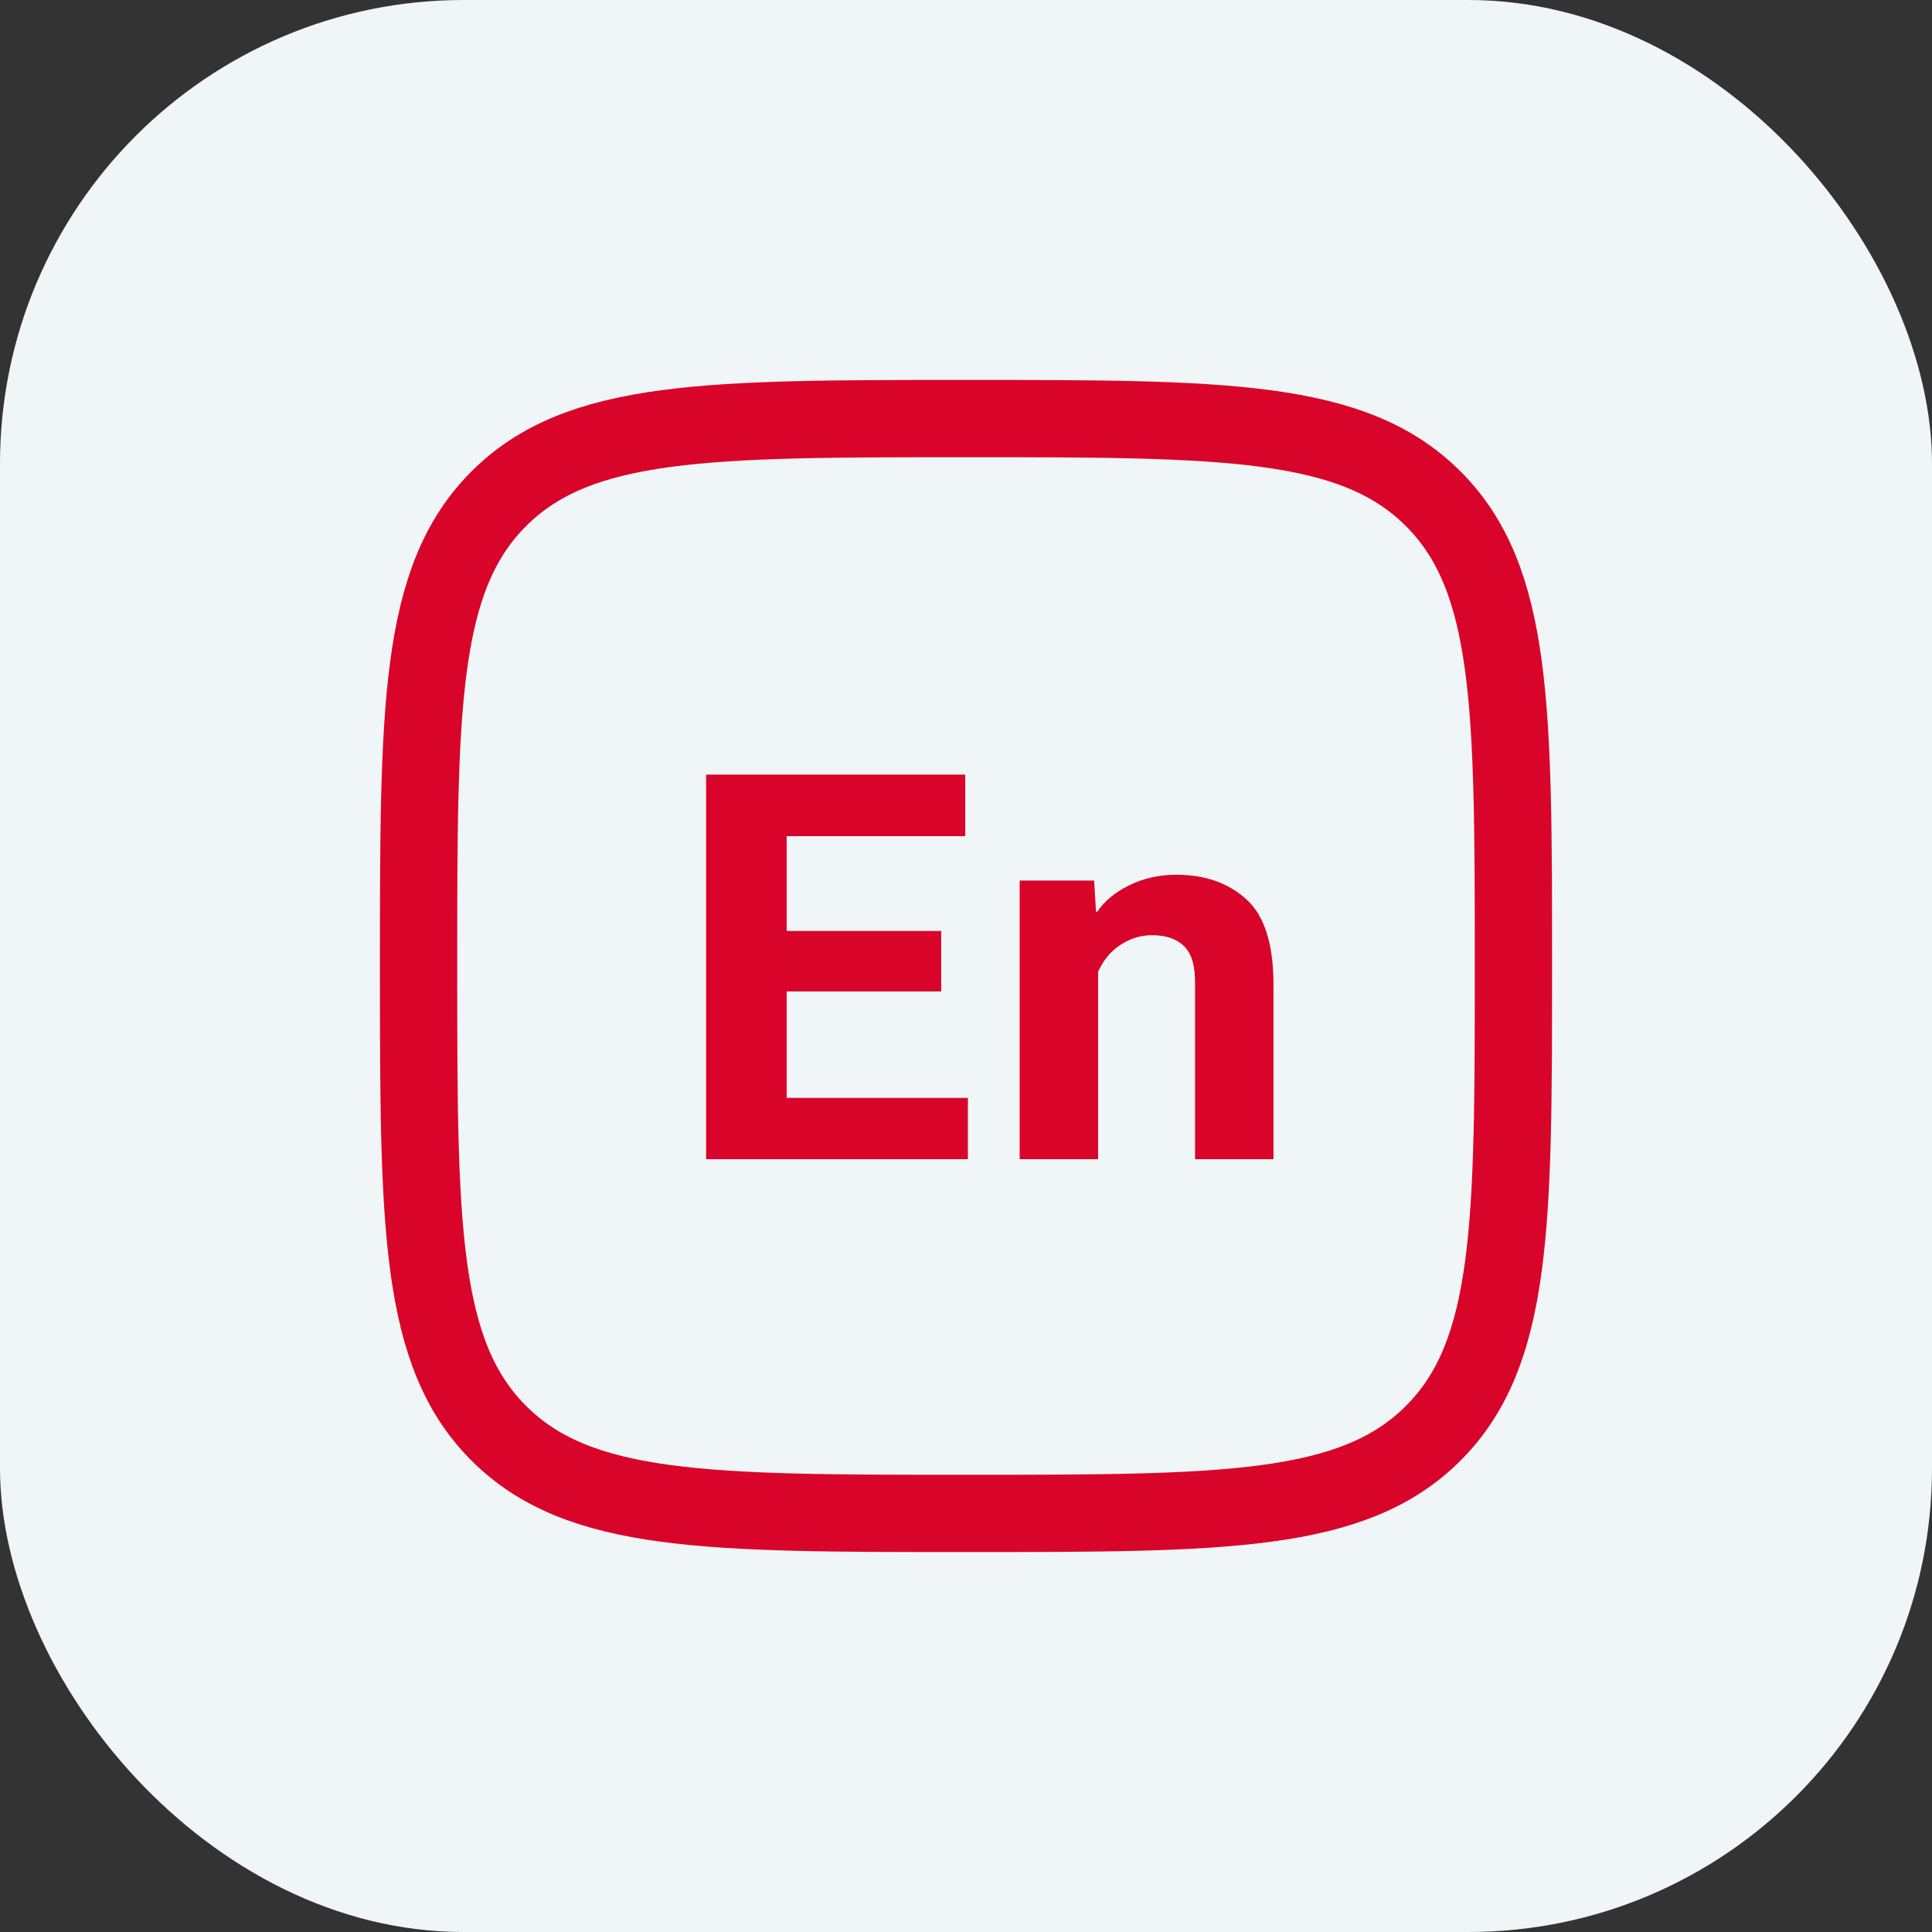
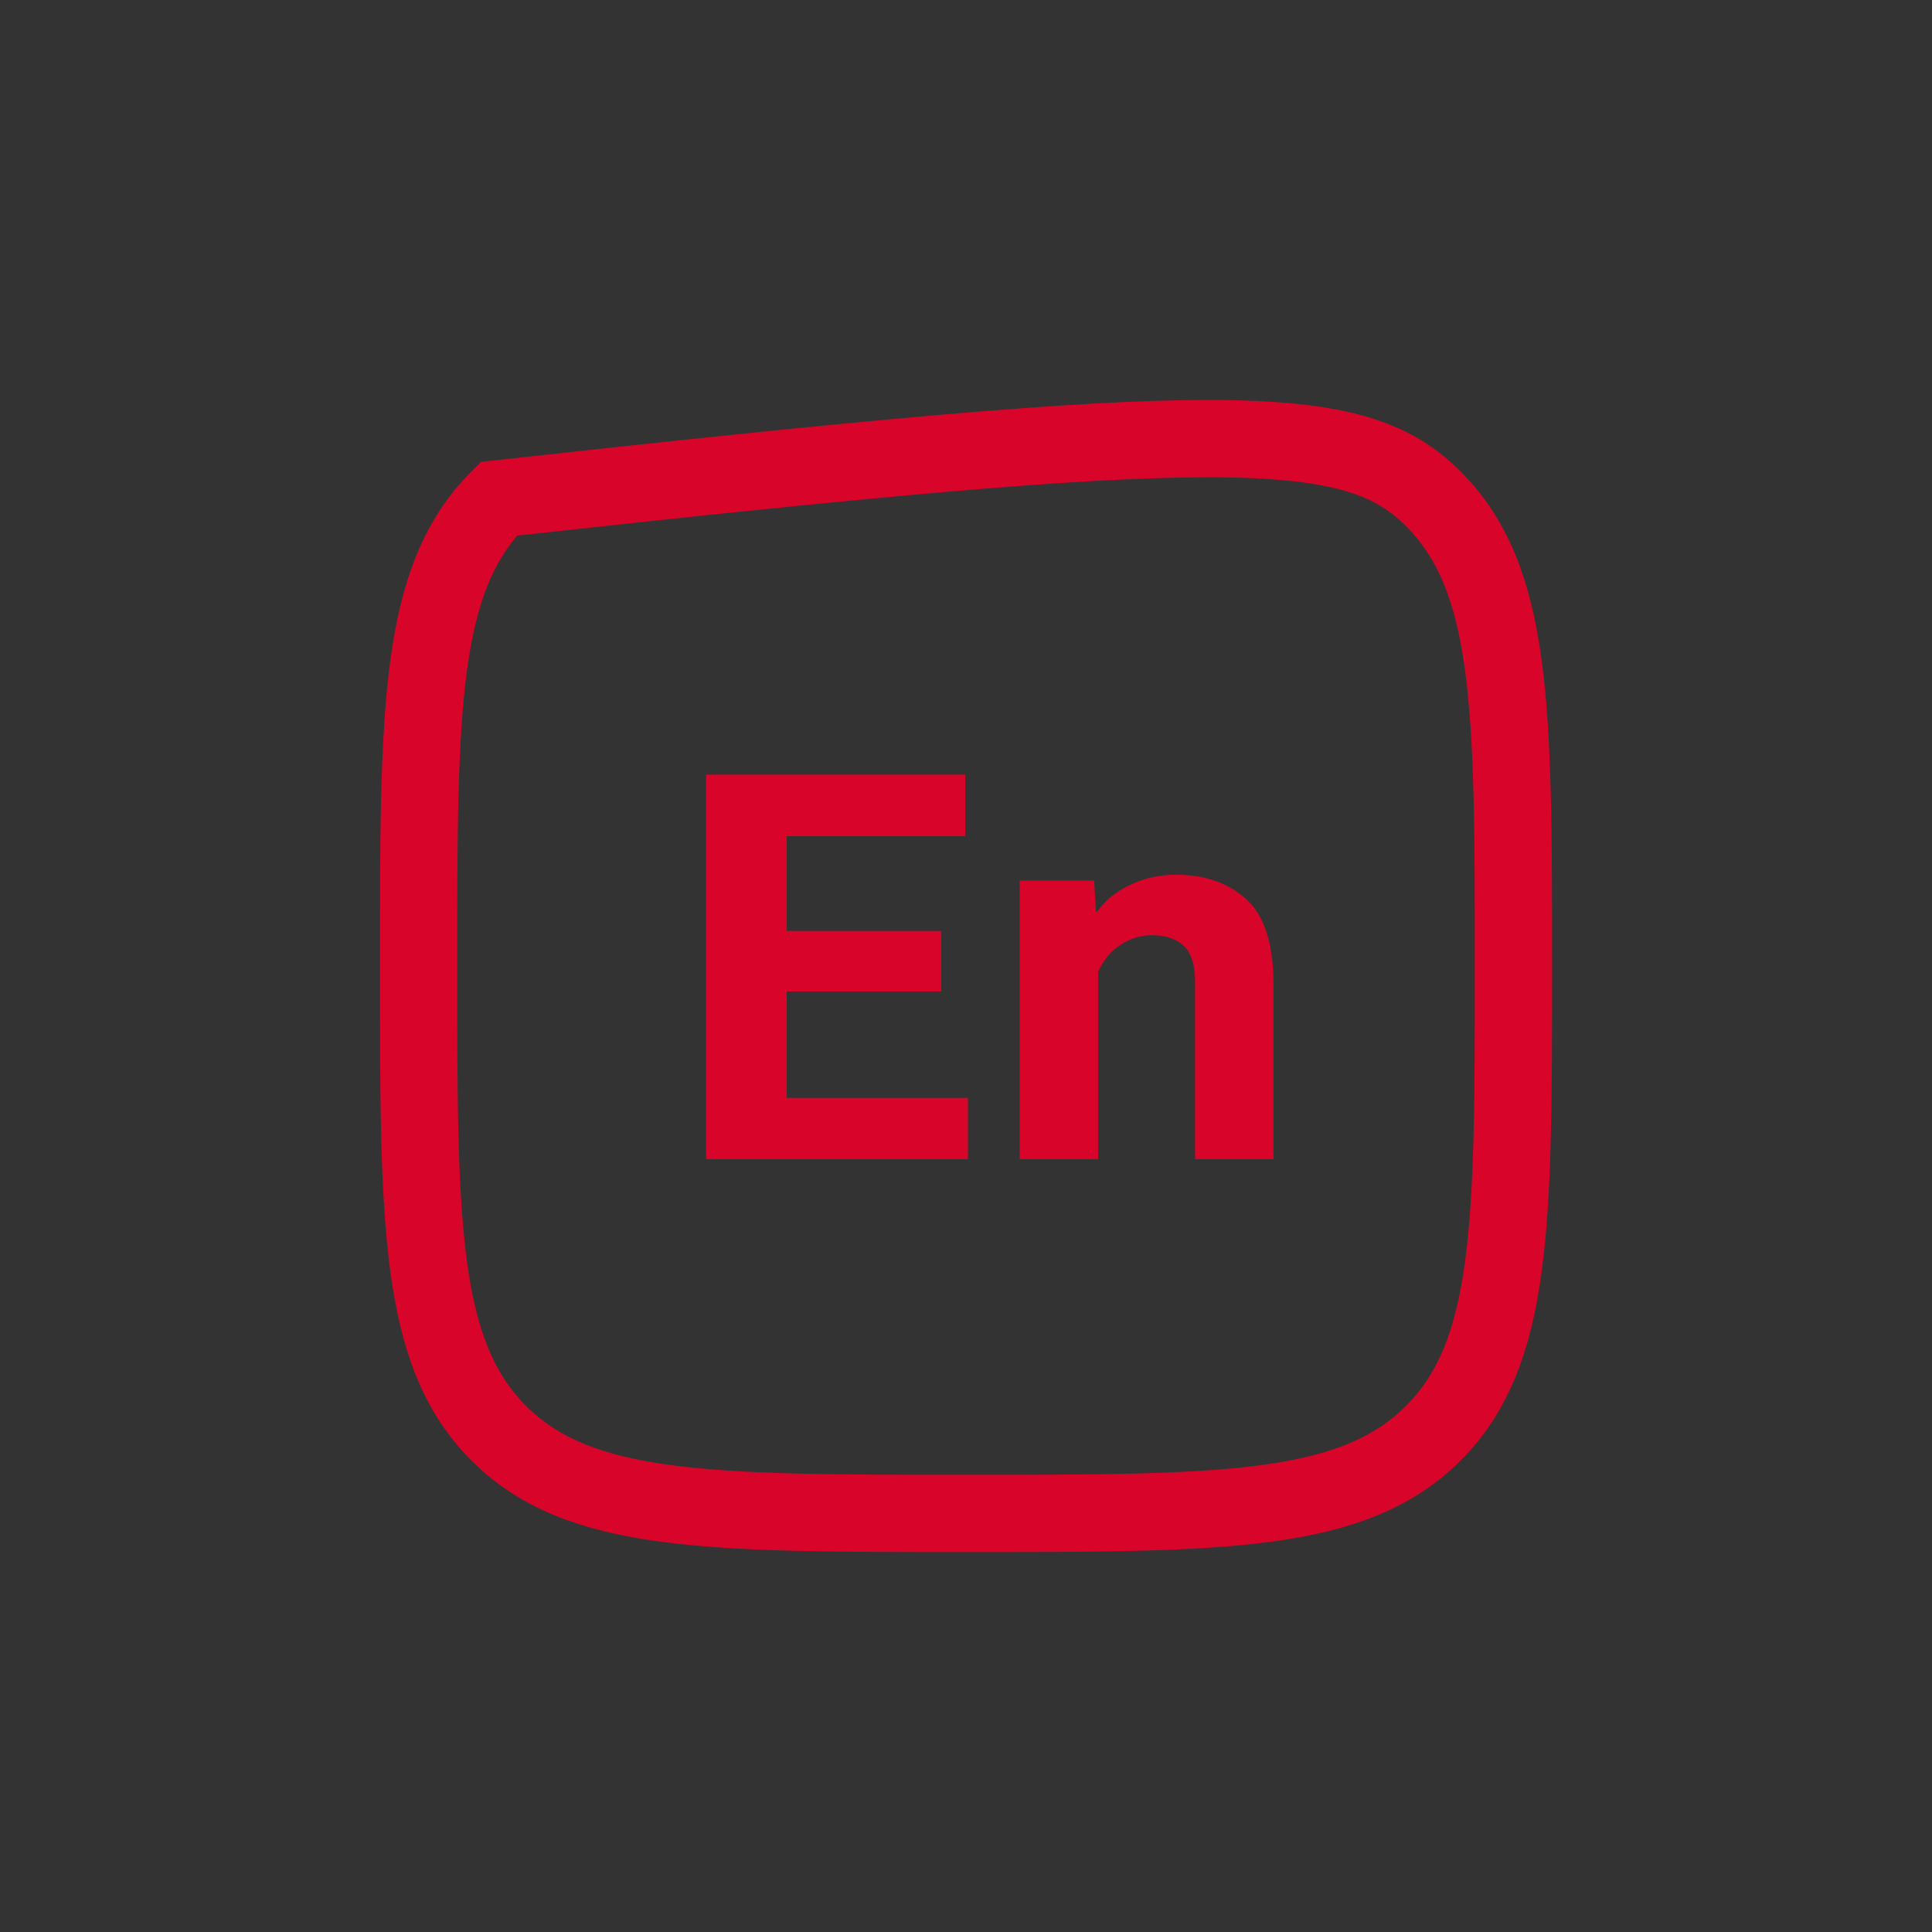
<svg xmlns="http://www.w3.org/2000/svg" width="50" height="50" viewBox="0 0 50 50" fill="none">
  <rect x="0" y="0" width="50" height="50" fill="#333333" stroke="none" />
-   <rect width="50" height="50" rx="12" fill="#F0F5F7" />
-   <path d="M10.833 25C10.833 18.322 10.833 14.983 12.908 12.908C14.983 10.833 18.322 10.833 25 10.833C31.678 10.833 35.017 10.833 37.092 12.908C39.167 14.983 39.167 18.322 39.167 25C39.167 31.678 39.167 35.017 37.092 37.092C35.017 39.167 31.678 39.167 25 39.167C18.322 39.167 14.983 39.167 12.908 37.092C10.833 35.017 10.833 31.678 10.833 25Z" stroke="#D90429" stroke-width="2" />
+   <path d="M10.833 25C10.833 18.322 10.833 14.983 12.908 12.908C31.678 10.833 35.017 10.833 37.092 12.908C39.167 14.983 39.167 18.322 39.167 25C39.167 31.678 39.167 35.017 37.092 37.092C35.017 39.167 31.678 39.167 25 39.167C18.322 39.167 14.983 39.167 12.908 37.092C10.833 35.017 10.833 31.678 10.833 25Z" stroke="#D90429" stroke-width="2" />
  <path d="M18.274 30V20.047H24.98V21.64H20.359V24.094H24.358V25.659H20.359V28.414H25.049V30H18.274ZM26.389 30V22.788H28.316L28.364 23.595H28.398C28.585 23.317 28.861 23.089 29.226 22.911C29.595 22.729 30 22.638 30.442 22.638C31.185 22.638 31.789 22.85 32.254 23.273C32.723 23.693 32.958 24.431 32.958 25.488V30H30.928V25.42C30.928 24.973 30.83 24.659 30.634 24.477C30.442 24.294 30.169 24.203 29.814 24.203C29.522 24.203 29.248 24.287 28.993 24.456C28.742 24.62 28.551 24.852 28.419 25.153V30H26.389Z" fill="#D90429" />
</svg>